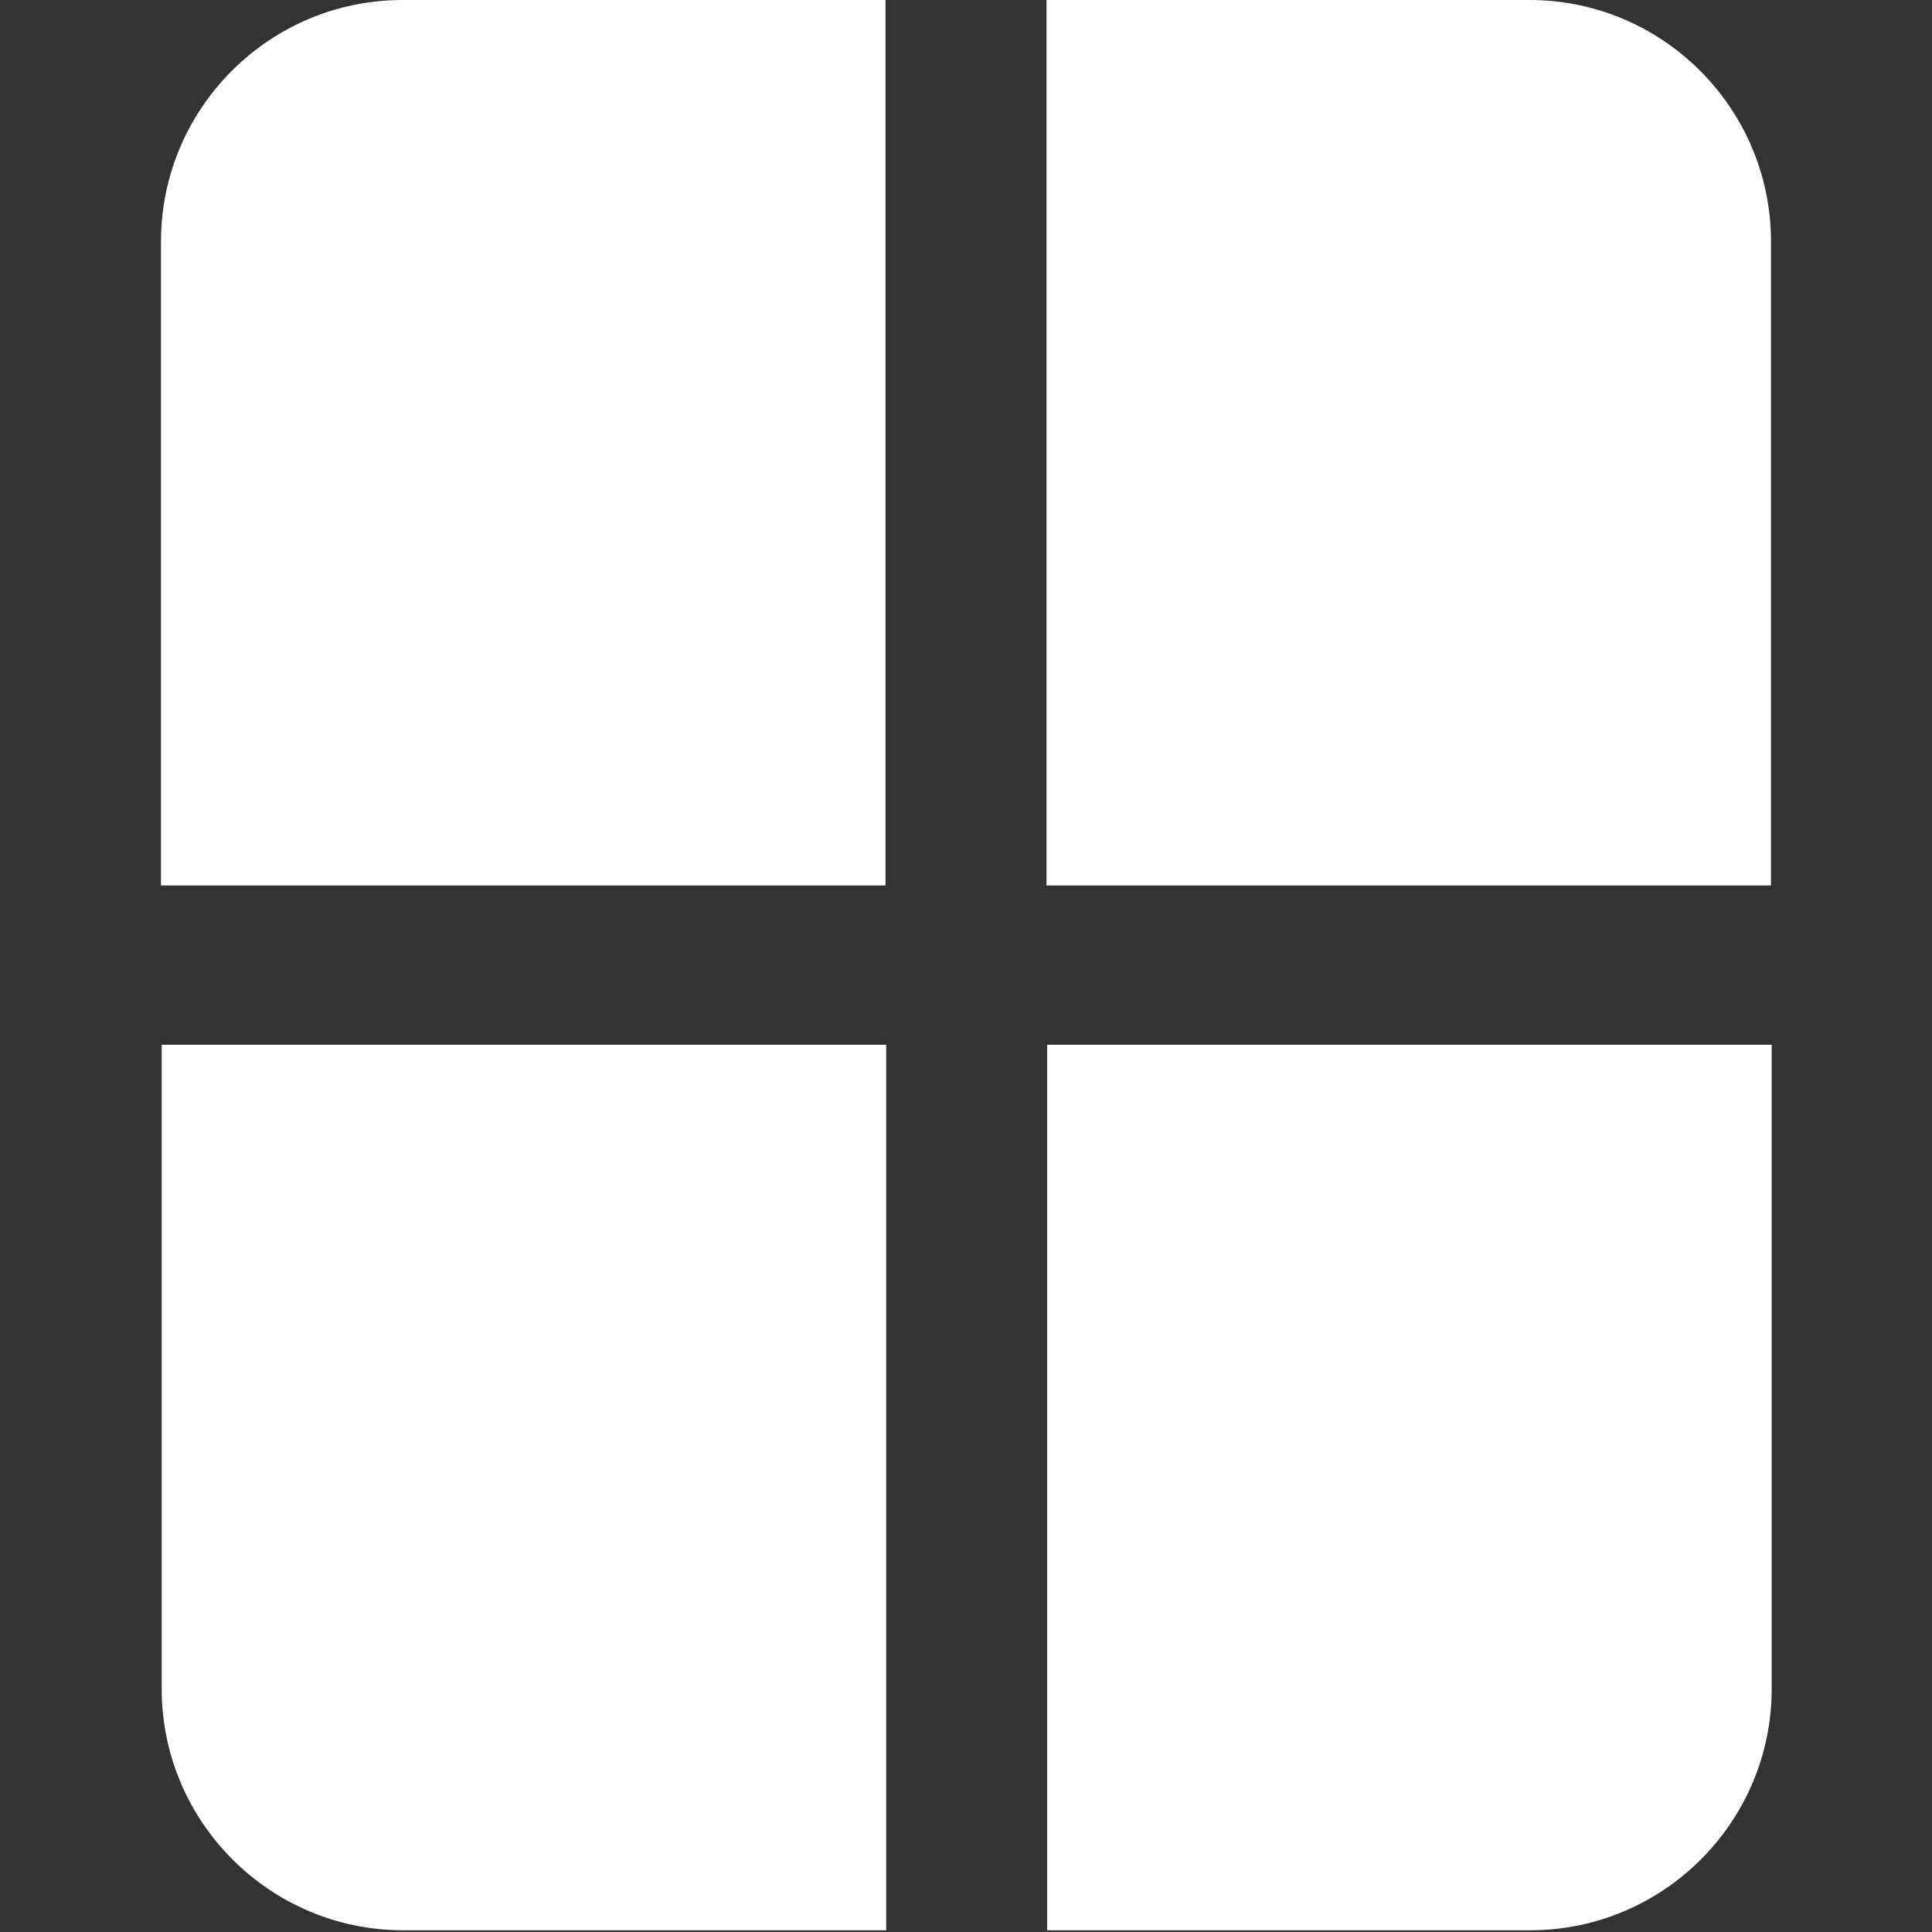
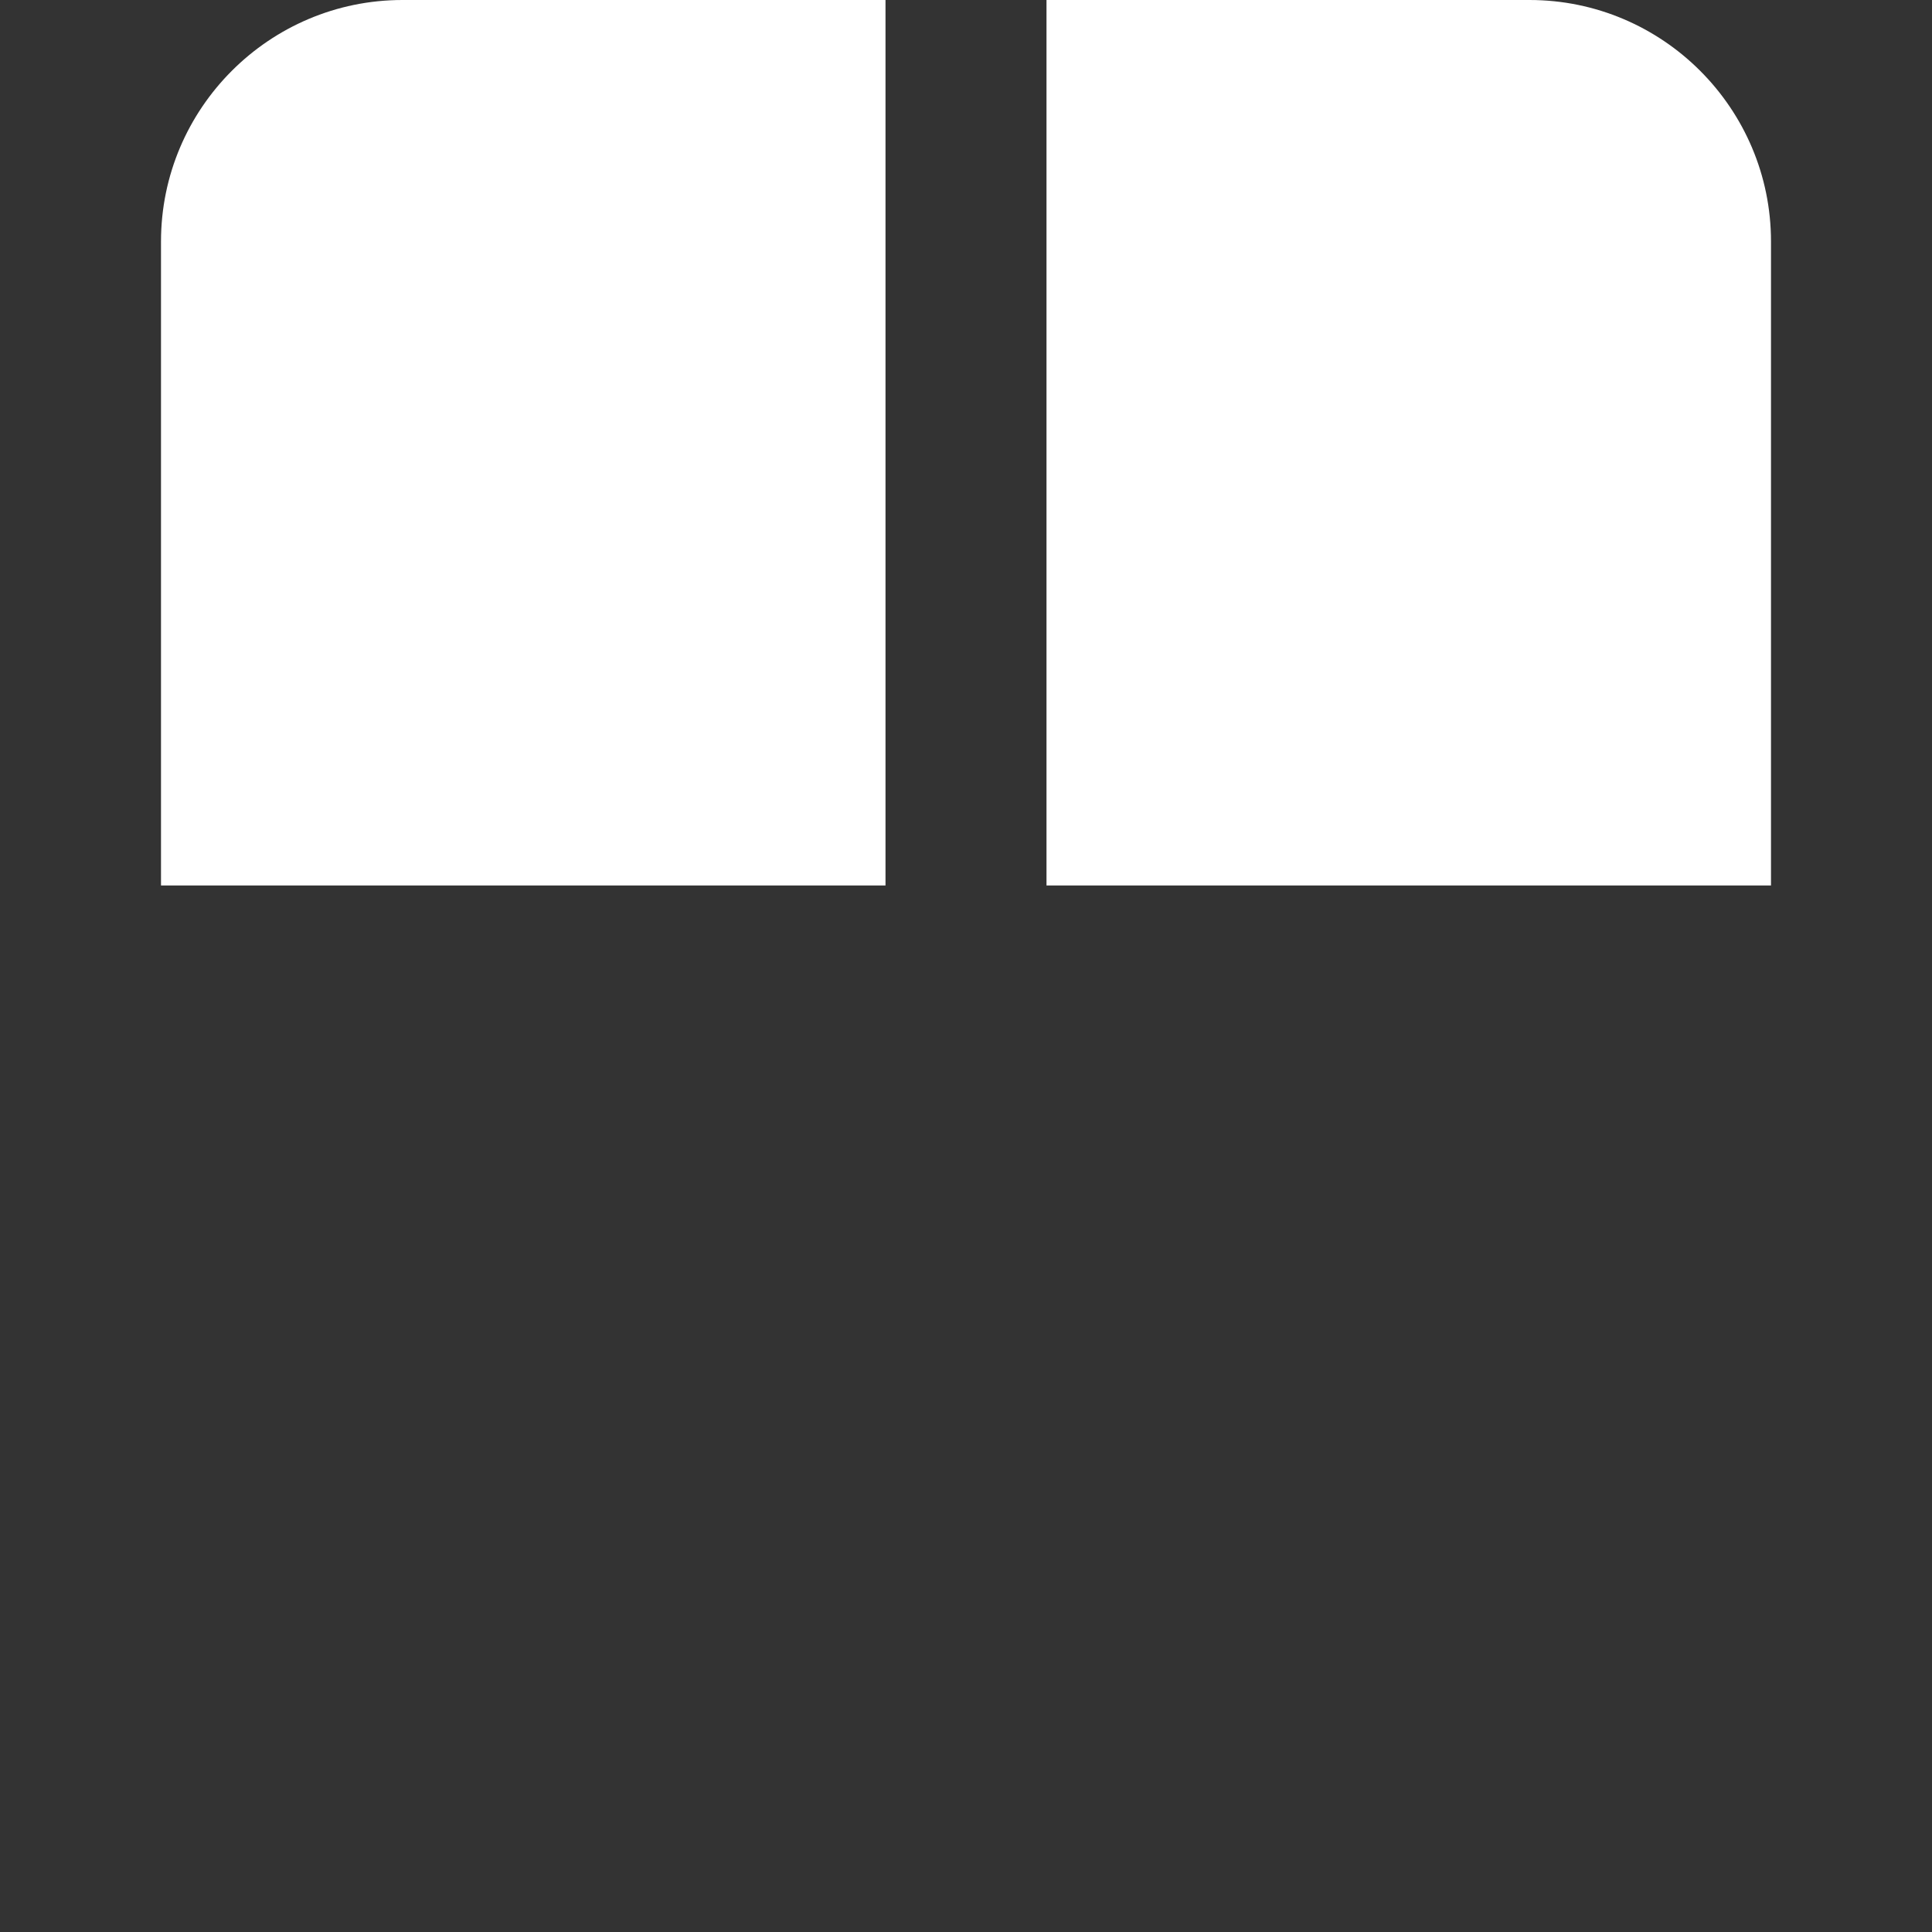
<svg xmlns="http://www.w3.org/2000/svg" width="466" height="466" viewBox="0 0 466 466" fill="none">
  <rect x="0" y="0" width="466" height="466" fill="#333333" stroke="none" />
  <path d="M427.166 58.25C427.166 26.135 401.031 0 368.916 0H252.416V213.583H427.166V58.25ZM213.583 0H97.083C64.968 0 38.833 26.135 38.833 58.25V213.583H213.583V0Z" fill="white" />
-   <path d="M38.999 407.335C38.999 439.45 65.134 465.585 97.249 465.585H213.75V252.002H38.999V407.335ZM252.583 465.585H369.083C401.198 465.585 427.333 439.45 427.333 407.335V252.002H252.583V465.585Z" fill="white" />
</svg>